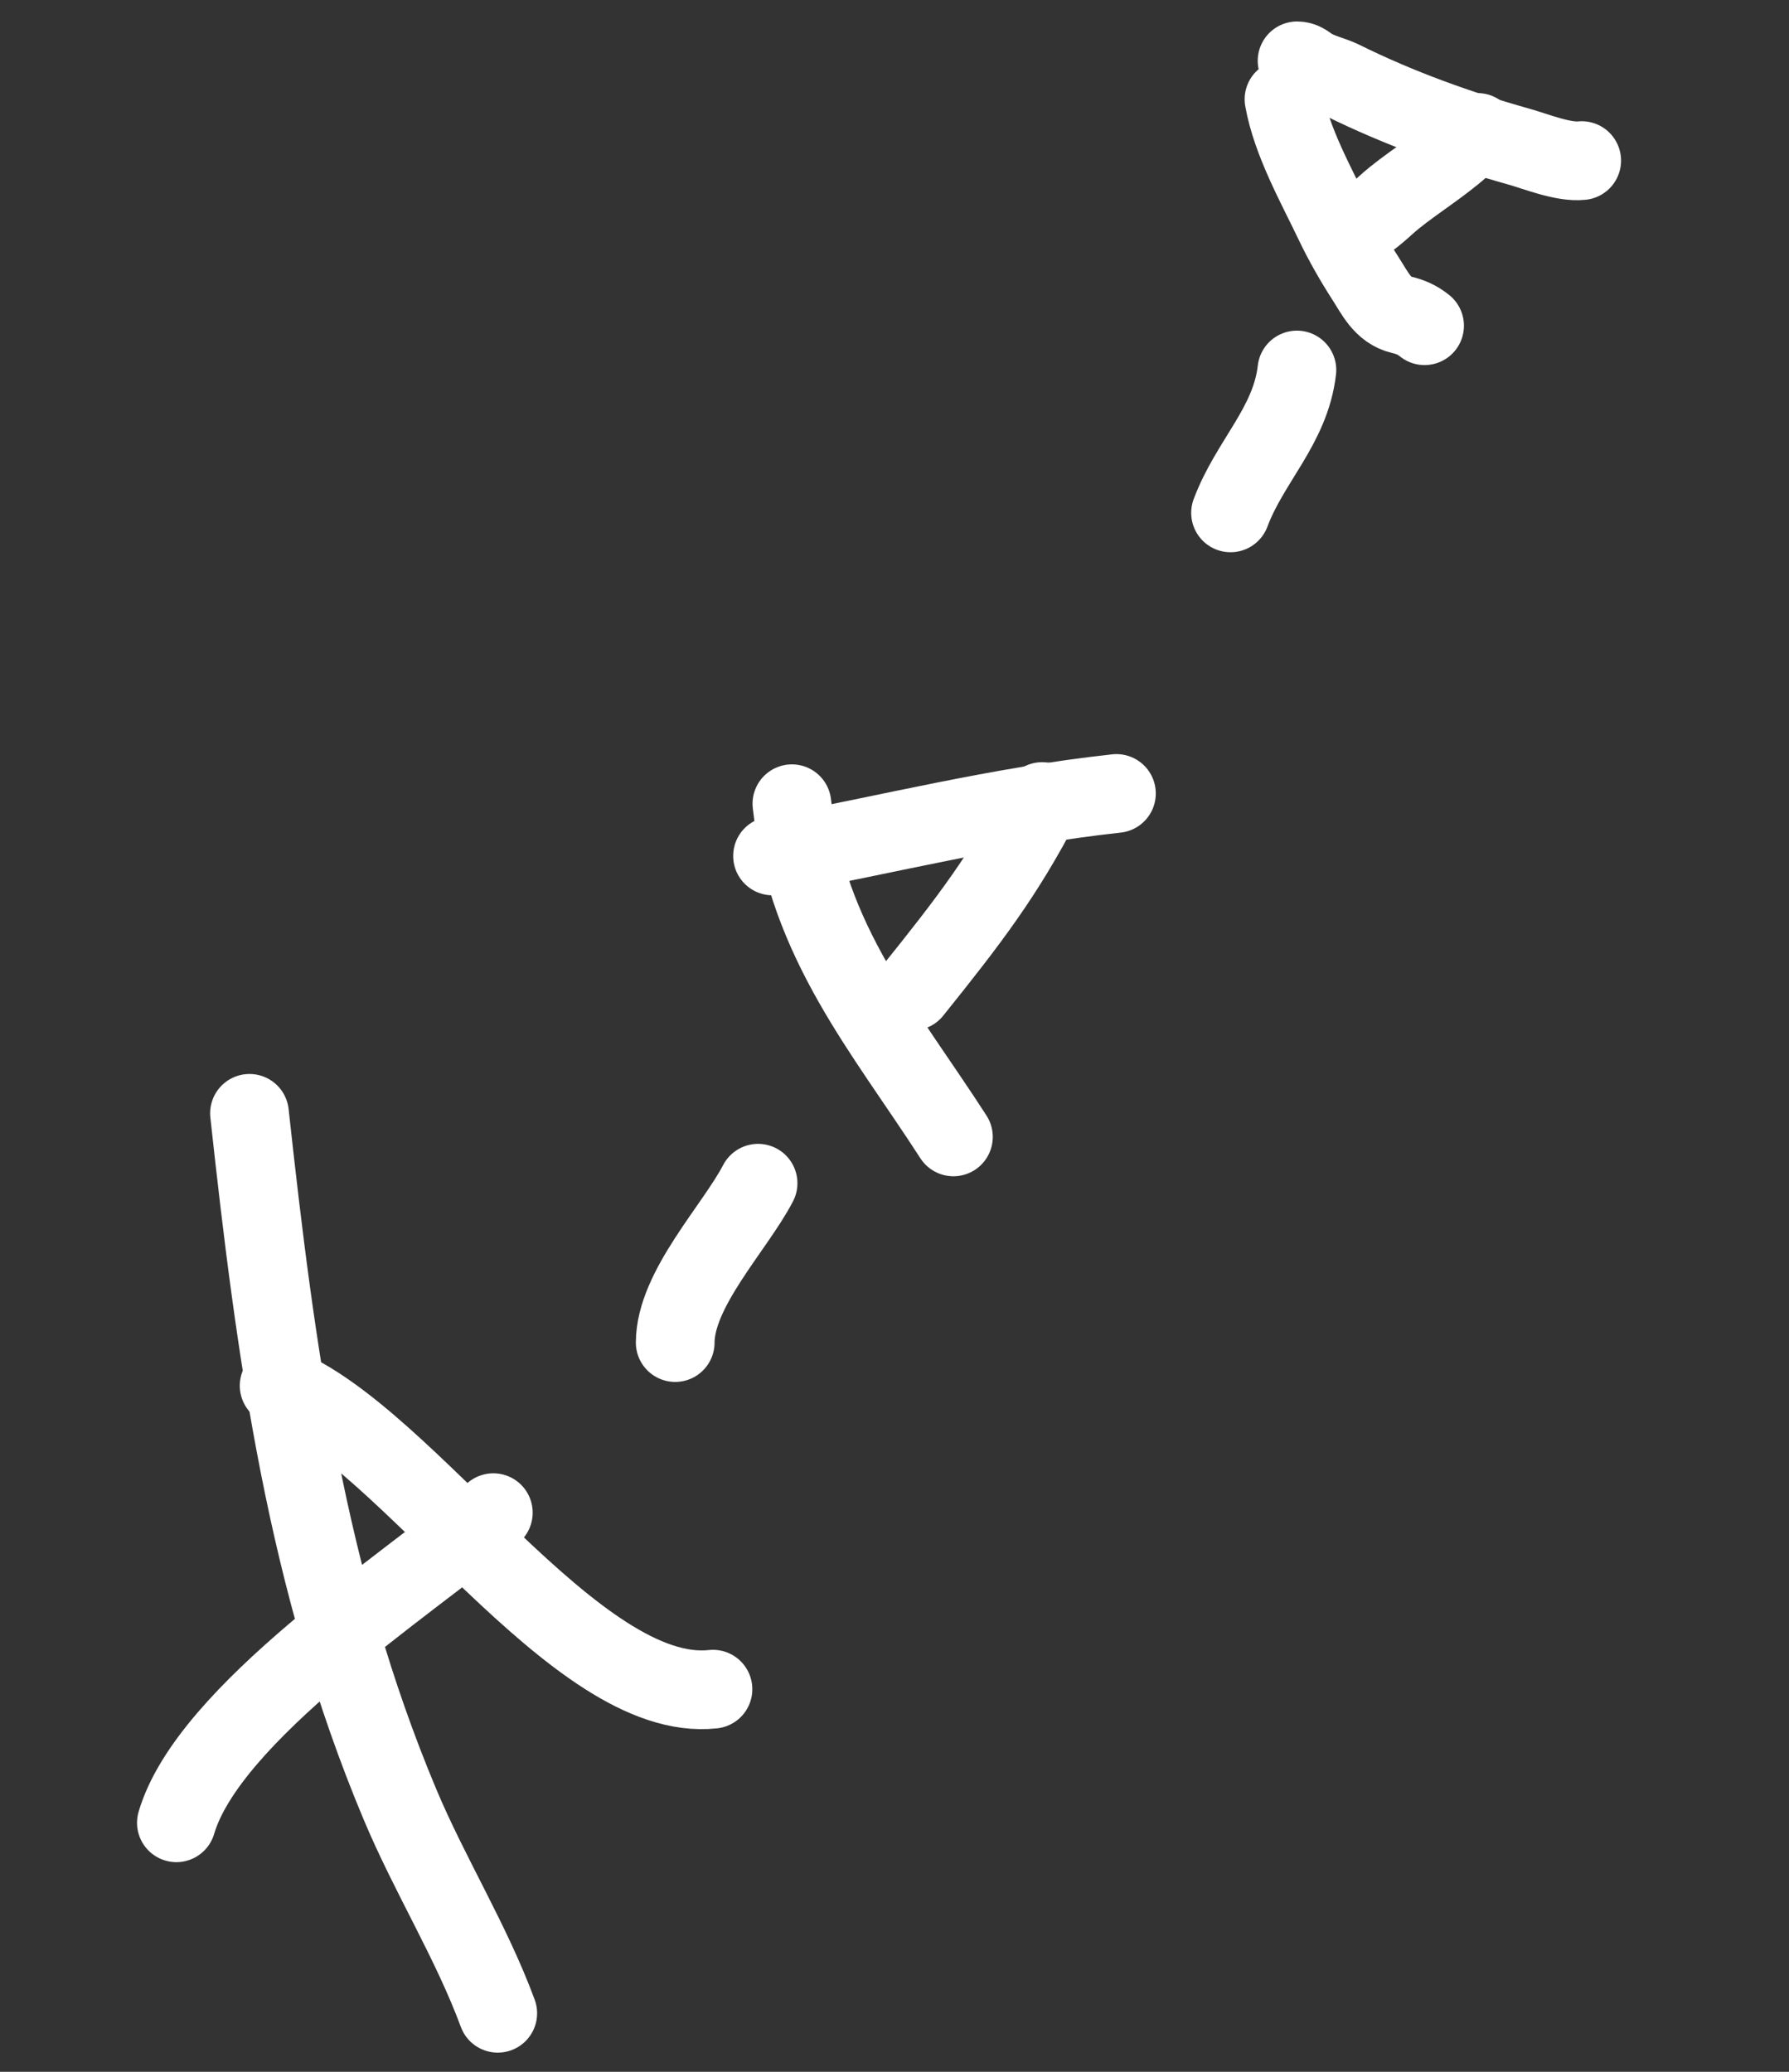
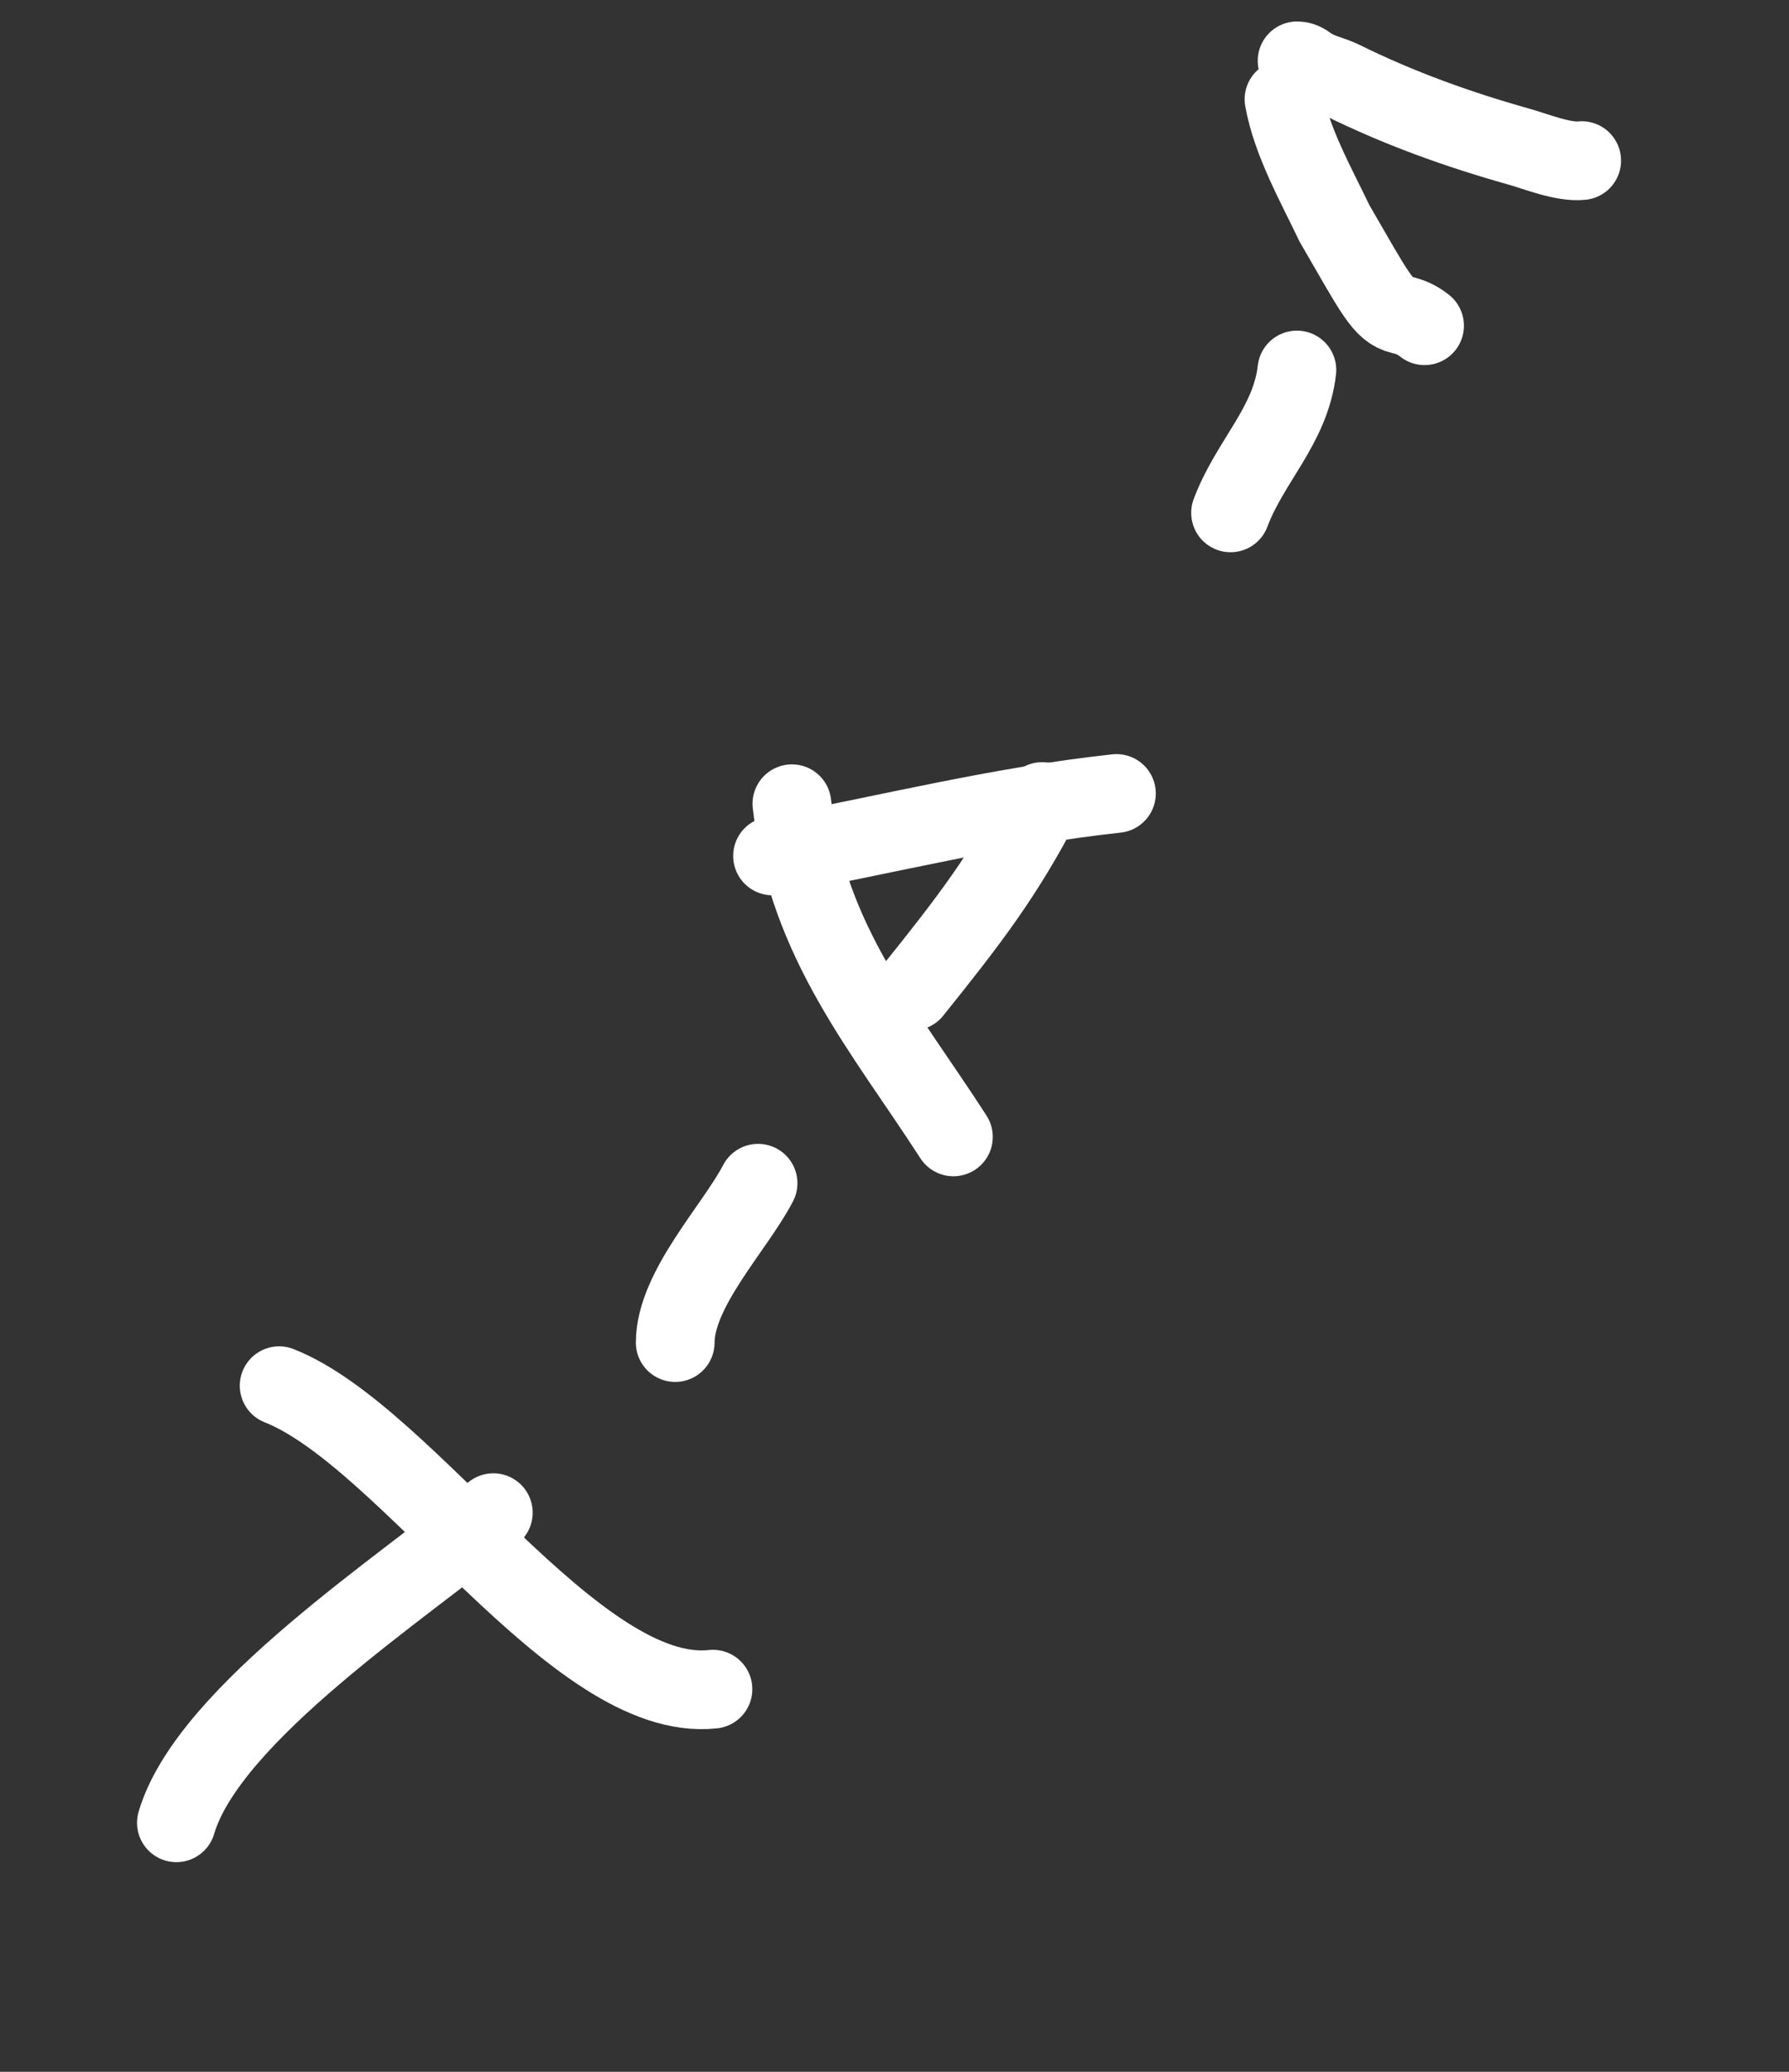
<svg xmlns="http://www.w3.org/2000/svg" width="57" height="66" viewBox="0 0 57 66" fill="none">
  <rect x="0" y="0" width="57" height="66" fill="#333333" stroke="none" />
-   <path d="M7.949 35.467C8.782 43.112 9.756 50.355 12.739 57.469C13.692 59.742 15.016 61.851 15.859 64.135" stroke="white" stroke-width="2.508" stroke-linecap="round" />
  <path d="M8.894 44.143C13.002 45.765 18.329 54.289 22.716 53.811" stroke="white" stroke-width="2.508" stroke-linecap="round" />
  <path d="M5.62 58.067C6.646 54.582 12.958 50.496 15.718 48.188" stroke="white" stroke-width="2.508" stroke-linecap="round" />
  <path d="M21.513 42.769C21.517 41.063 23.415 39.112 24.153 37.693" stroke="white" stroke-width="2.508" stroke-linecap="round" />
  <path d="M25.231 25.604C25.709 29.991 28.212 32.855 30.377 36.217" stroke="white" stroke-width="2.508" stroke-linecap="round" />
  <path d="M24.614 27.267C28.314 26.574 31.813 25.686 35.571 25.277" stroke="white" stroke-width="2.508" stroke-linecap="round" />
  <path d="M29.074 31.571C30.893 29.307 31.988 27.875 33.205 25.534" stroke="white" stroke-width="2.508" stroke-linecap="round" />
  <path d="M41.321 11.787C41.119 13.563 39.823 14.691 39.207 16.338" stroke="white" stroke-width="2.508" stroke-linecap="round" />
-   <path d="M40.91 3.163C41.15 4.507 41.933 5.89 42.519 7.117C42.8 7.705 43.15 8.319 43.505 8.869C43.814 9.349 44.055 9.884 44.643 10.025C44.928 10.093 45.149 10.183 45.389 10.376" stroke="white" stroke-width="2.508" stroke-linecap="round" />
+   <path d="M40.91 3.163C41.15 4.507 41.933 5.89 42.519 7.117C43.814 9.349 44.055 9.884 44.643 10.025C44.928 10.093 45.149 10.183 45.389 10.376" stroke="white" stroke-width="2.508" stroke-linecap="round" />
  <path d="M41.327 1.938C41.51 1.939 41.603 2.033 41.749 2.128C42.057 2.329 42.441 2.396 42.77 2.558C44.569 3.448 46.458 4.127 48.391 4.67C48.946 4.826 49.808 5.18 50.395 5.116" stroke="white" stroke-width="2.508" stroke-linecap="round" />
-   <path d="M43.007 7.256C43.572 7.15 44.001 6.642 44.43 6.298C45.129 5.737 45.906 5.265 46.575 4.667C46.729 4.53 46.904 4.299 47.076 4.22" stroke="white" stroke-width="2.508" stroke-linecap="round" />
</svg>